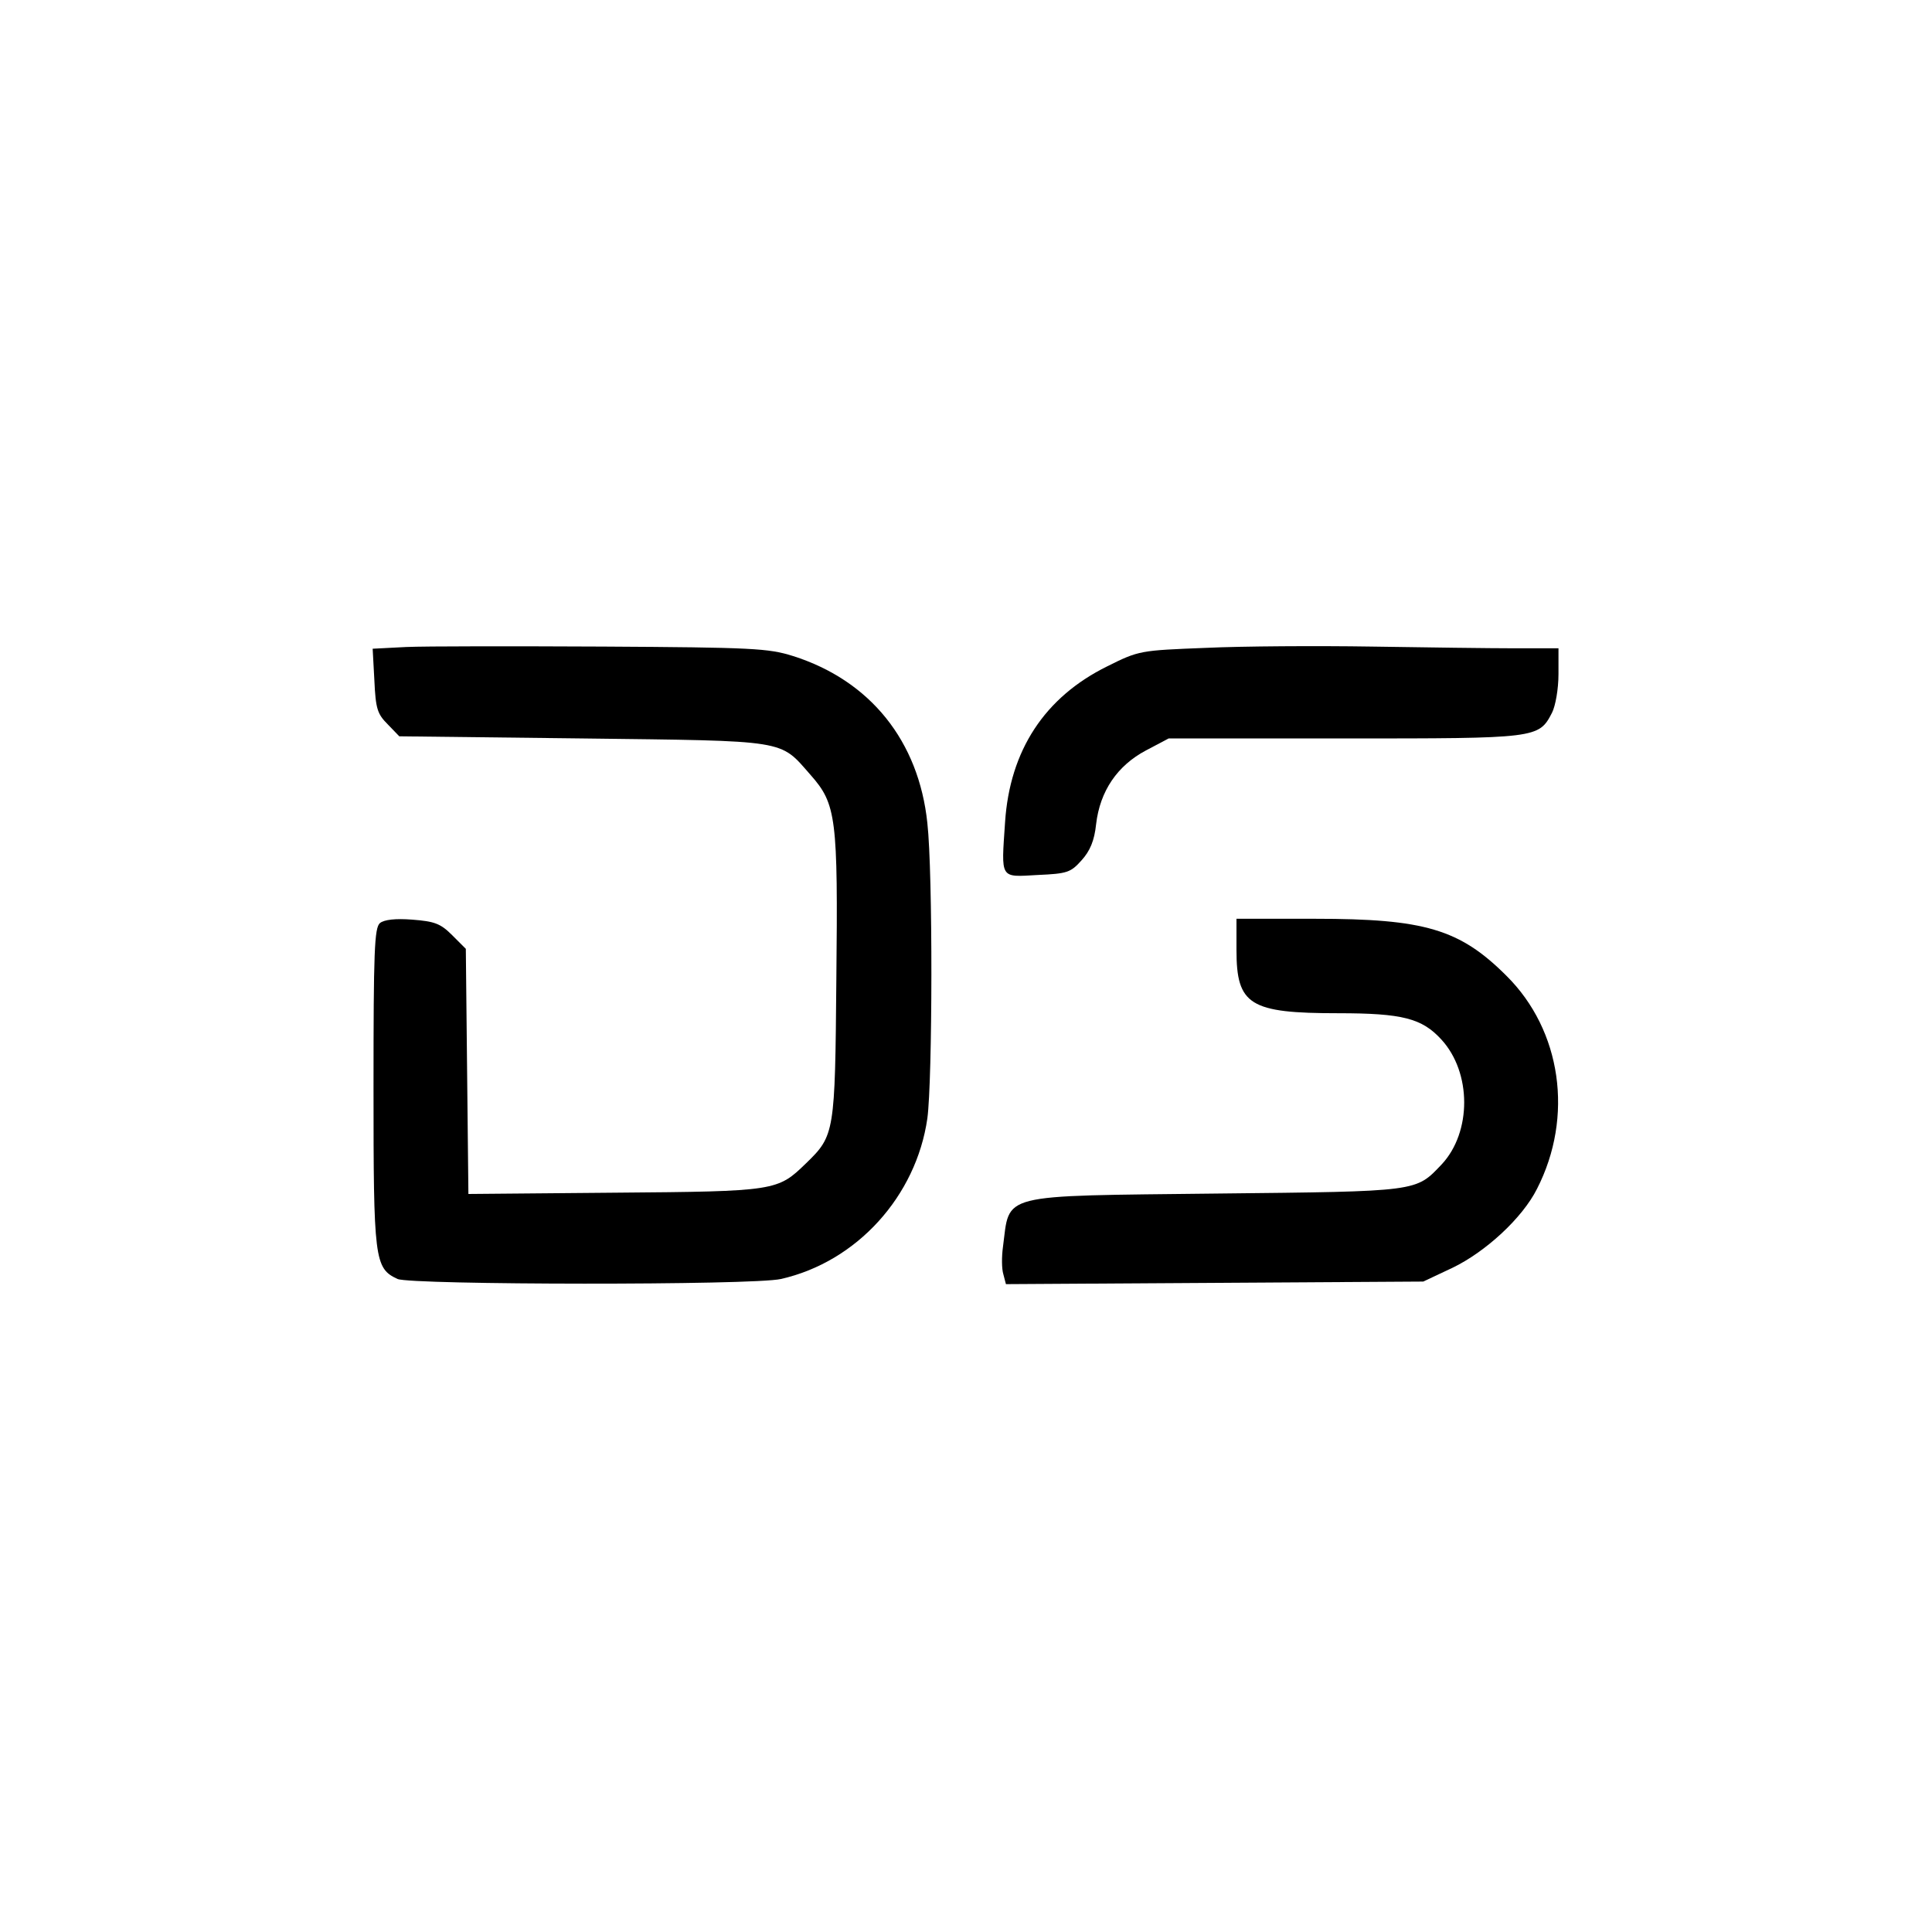
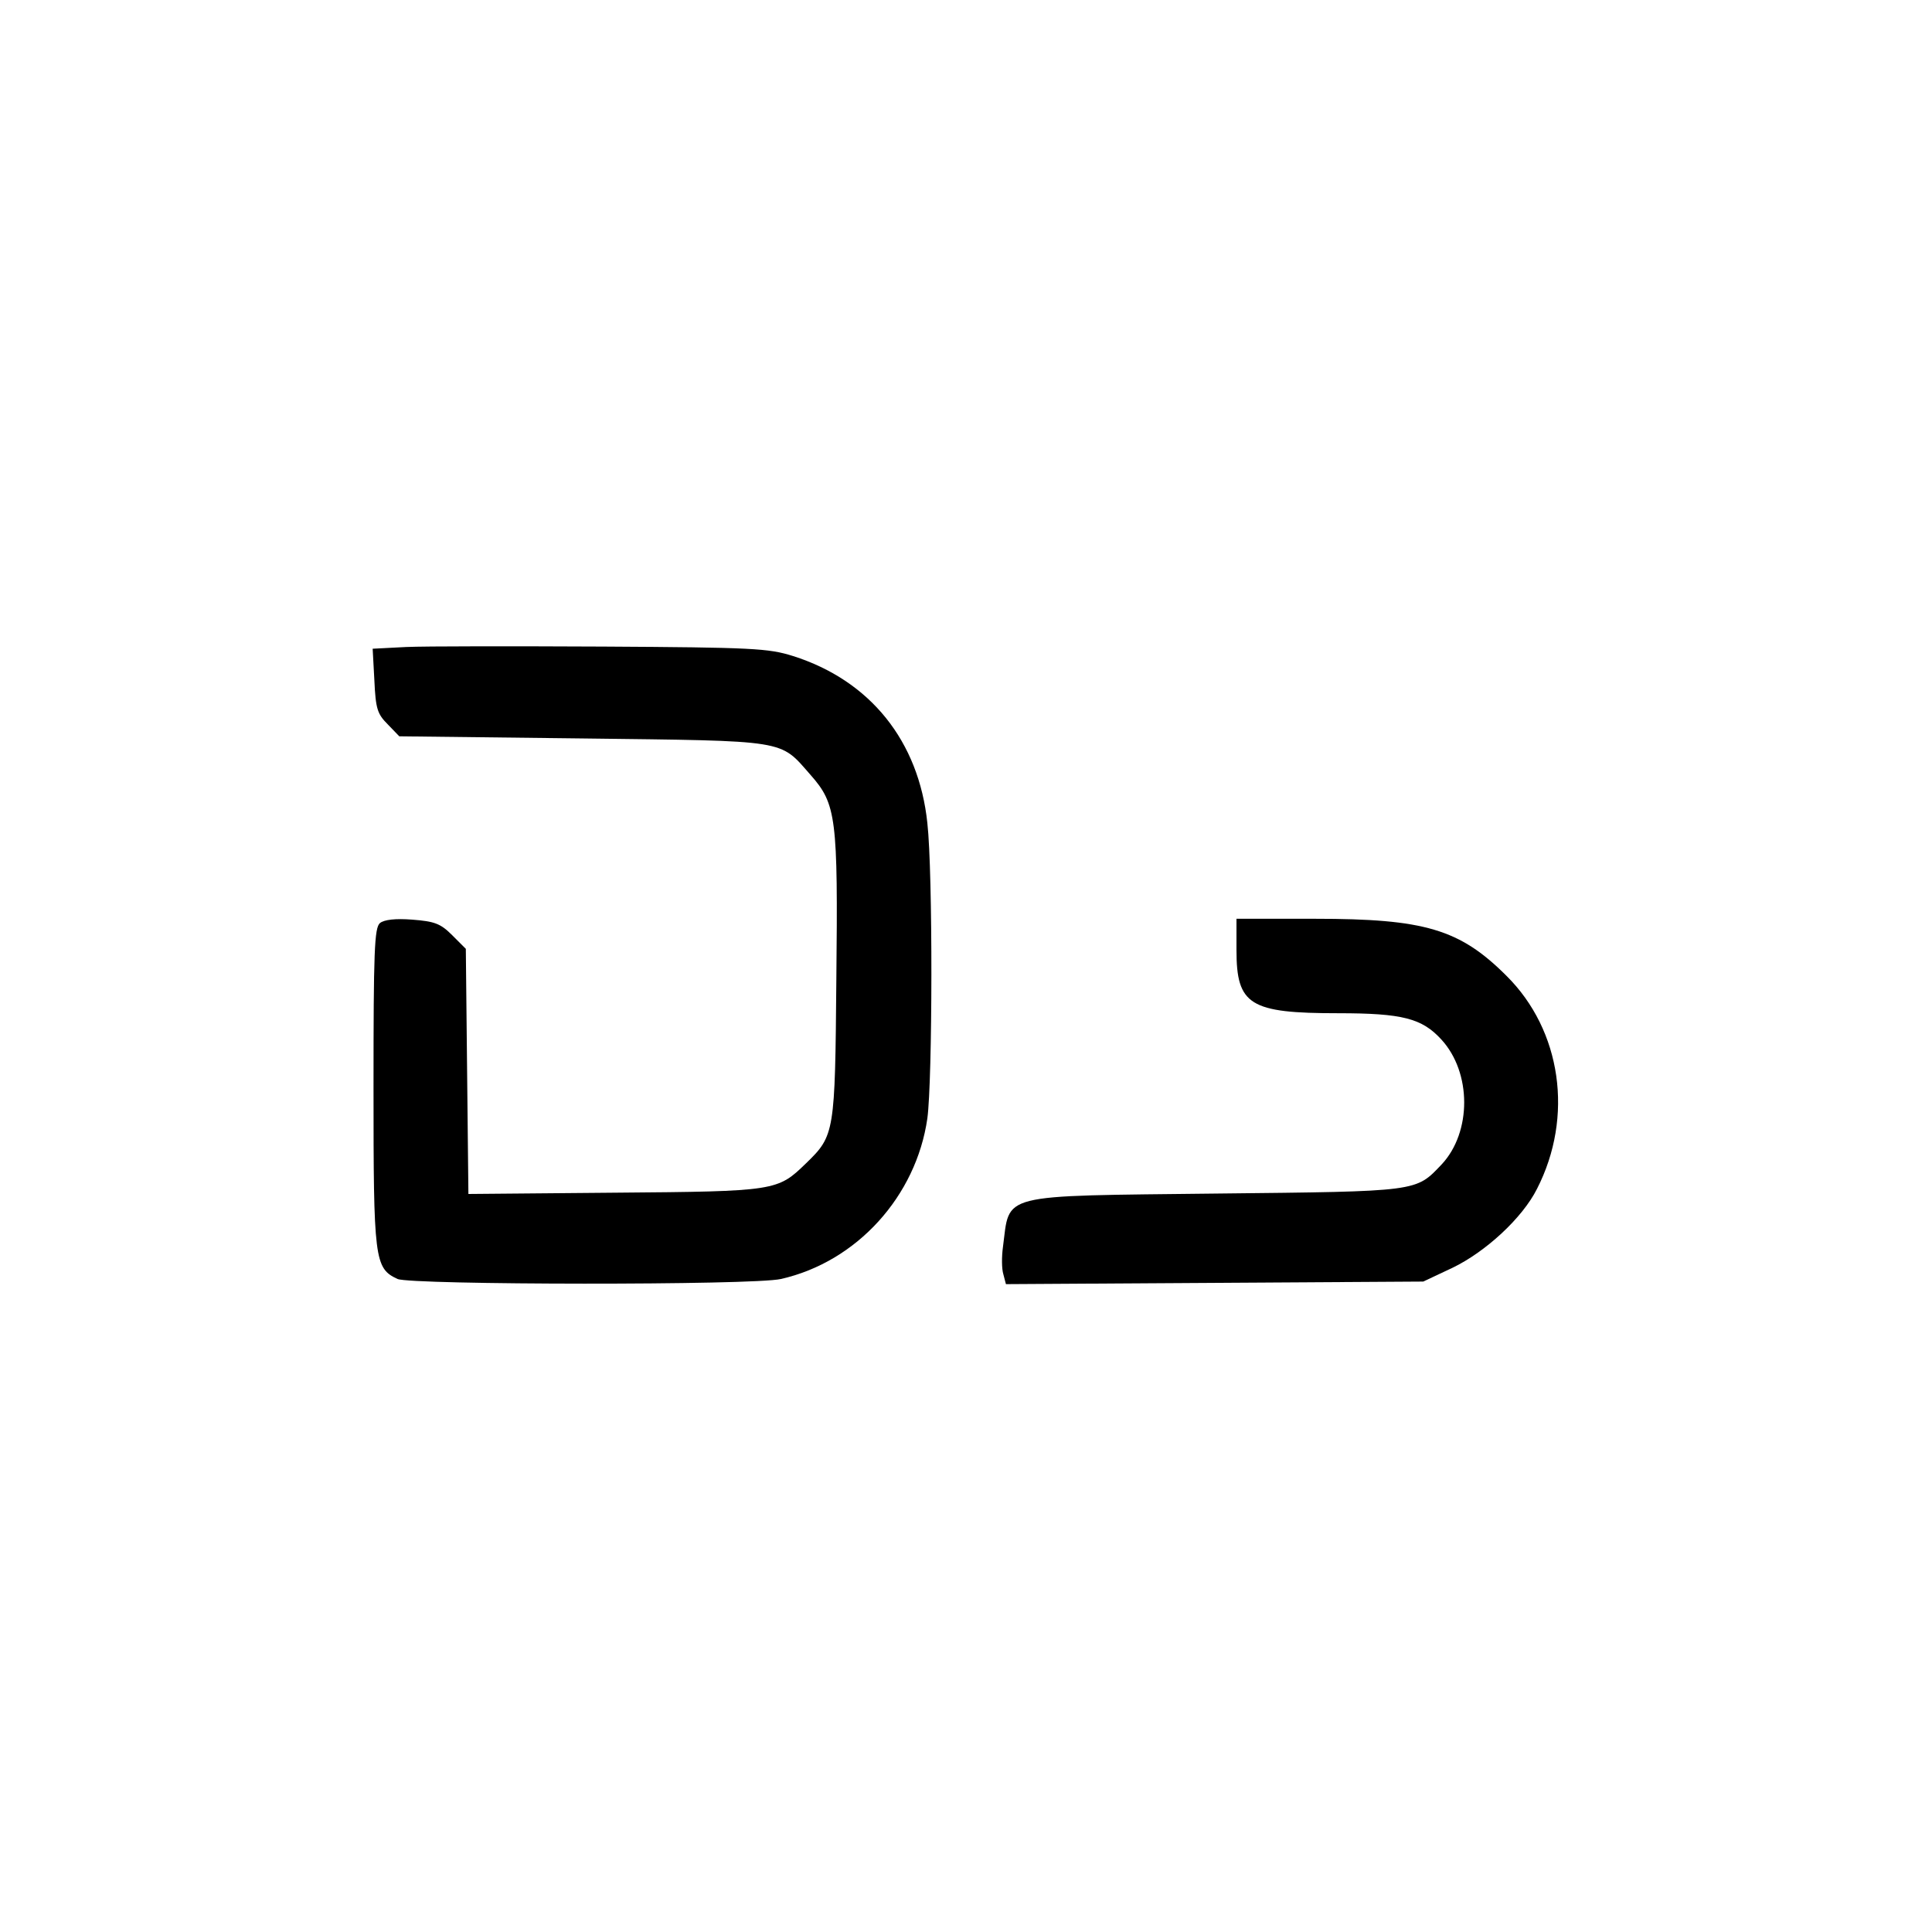
<svg xmlns="http://www.w3.org/2000/svg" version="1.0" width="450pt" height="450pt" viewBox="0 0 450 450" preserveAspectRatio="xMidYMid meet">
  <g transform="translate(0,450) scale(0.1,-0.1)" fill="#000000" stroke="none">
    <path d="M946 2993 l-78 -4 4 -74 c3 -66 7 -78 31 -102 l27 -28 428 -5 c481 -6 457 -2 530 -85 60 -68 64 -99 60 -477 -3 -356 -4 -363 -70 -427 -67 -65 -69 -66 -445 -69 l-342 -3 -3 285 -3 286 -32 32 c-27 27 -41 32 -93 36 -39 3 -65 0 -75 -8 -13 -11 -15 -66 -15 -382 0 -402 2 -422 56 -447 32 -14 829 -15 893 0 177 40 315 193 341 374 12 89 13 572 0 688 -20 191 -133 332 -313 389 -57 18 -94 20 -442 22 -209 1 -415 1 -459 -1z" />
-     <path d="M2809 2991 c-153 -6 -156 -6 -230 -43 -146 -72 -227 -196 -238 -363 -9 -134 -13 -128 76 -123 69 3 77 6 102 34 20 22 30 46 34 84 9 78 50 137 116 172 l53 28 410 0 c449 0 452 0 483 60 8 16 15 55 15 90 l0 60 -102 0 c-57 0 -206 2 -333 4 -126 2 -300 1 -386 -3z" />
    <path d="M2880 2287 c0 -128 31 -147 237 -147 150 0 195 -12 240 -61 71 -77 71 -216 1 -291 -61 -64 -51 -63 -523 -68 -516 -6 -482 2 -499 -125 -3 -22 -3 -50 1 -63 l6 -23 486 3 486 3 68 32 c77 37 163 116 197 184 86 168 57 369 -71 496 -109 109 -191 133 -446 133 l-183 0 0 -73z" />
  </g>
</svg>